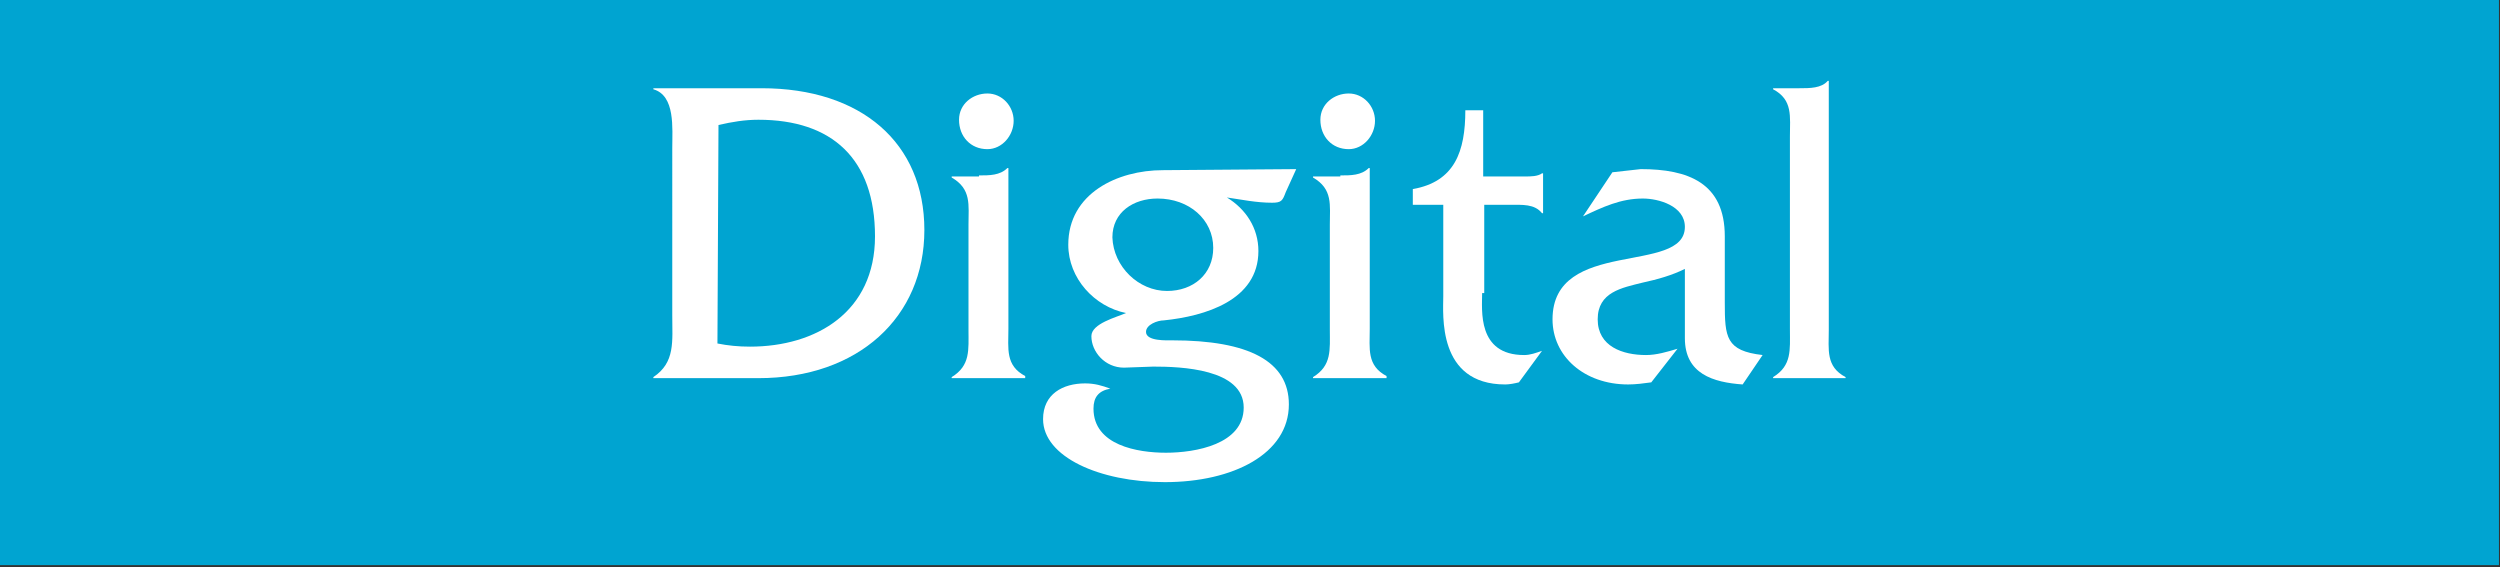
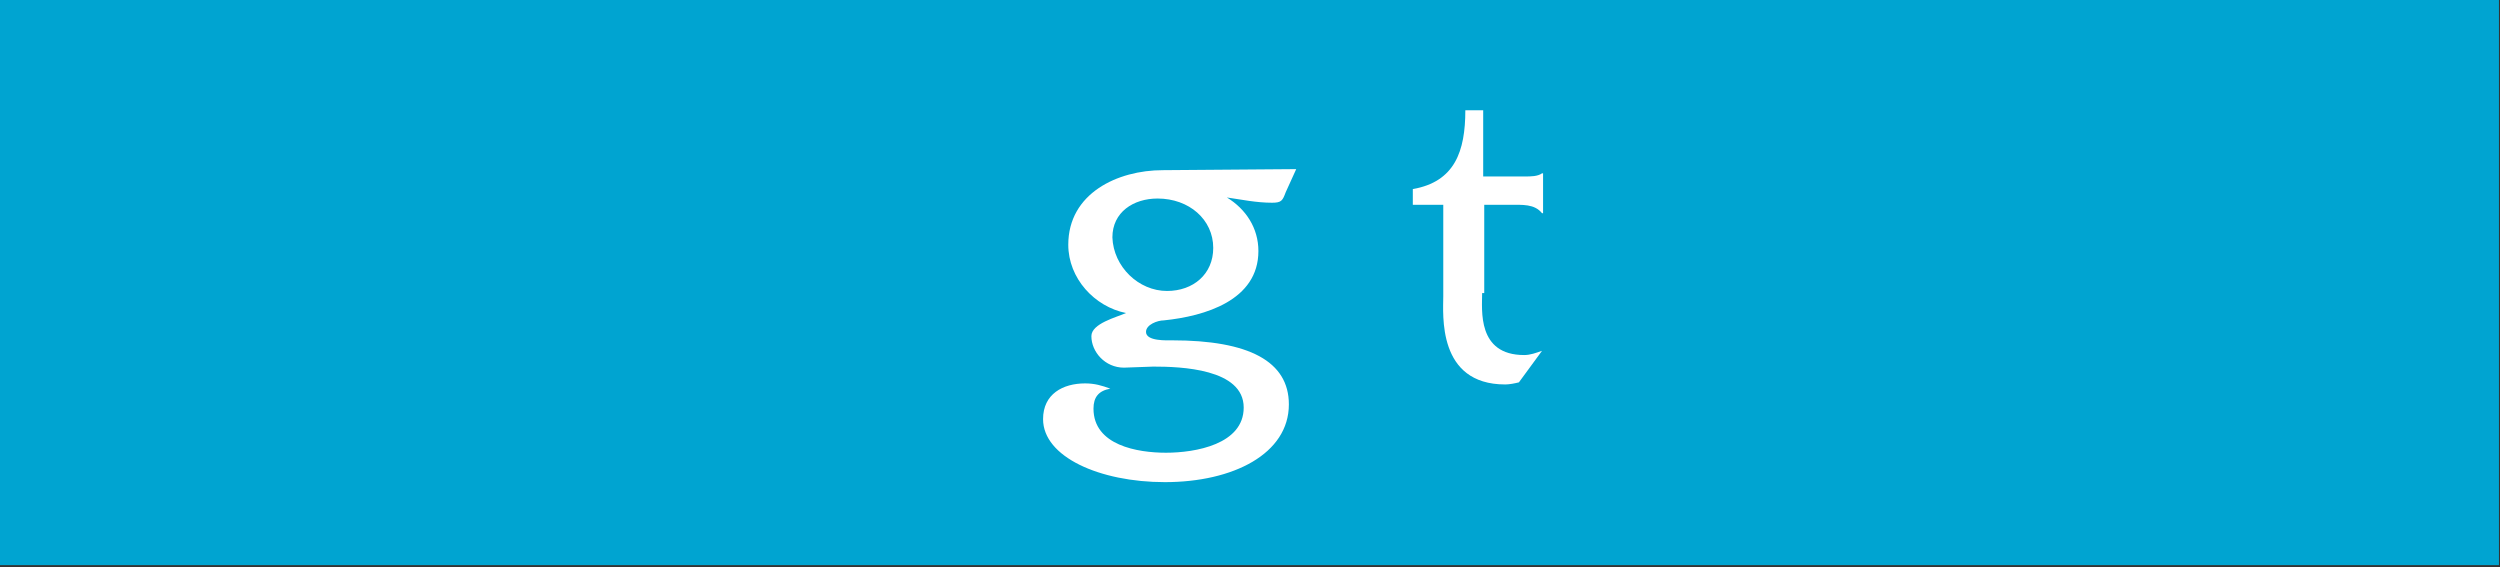
<svg xmlns="http://www.w3.org/2000/svg" version="1.1" id="Layer_1" x="0px" y="0px" viewBox="0 0 238 54" style="enable-background:new 0 0 238 54;" xml:space="preserve">
  <rect x="0" y="0" width="238" height="54" fill="#333333" stroke="none" />
  <style type="text/css">
	.st0{fill:#00A4D1;}
	.st1{fill:#FFFFFF;}
</style>
  <rect x="-0.1" y="-0.2" class="st0" width="238" height="54" />
  <g>
-     <path class="st1" d="M64,14.1c0-1.9,0.3-5-1.8-5.6V8.4h10.3C82,8.4,88,13.6,88,21.9S81.7,36,72.2,36h-10v-0.1   c2.1-1.4,1.8-3.4,1.8-5.9V14.1z M68.3,32.7c1,0.2,2,0.3,3.1,0.3c6.3,0,11.9-3.3,11.9-10.5c0-7.4-4.1-11.1-11.1-11.1   c-1.3,0-2.5,0.2-3.8,0.5L68.3,32.7L68.3,32.7z" />
-     <path class="st1" d="M93.2,16.7c1,0,2,0,2.7-0.7H96v15.3c0,1.9-0.3,3.5,1.6,4.5V36h-7v-0.1c1.8-1.1,1.6-2.6,1.6-4.5v-10   c0-1.9,0.3-3.4-1.6-4.5v-0.1h2.6V16.7z M94,14.2c-1.6,0-2.7-1.2-2.7-2.8c0-1.5,1.3-2.5,2.7-2.5c1.4,0,2.5,1.2,2.5,2.6   S95.4,14.2,94,14.2z" />
    <path class="st1" d="M123.4,16.1l-1,2.2c-0.3,0.8-0.4,1-1.3,1c-1.5,0-2.9-0.3-4.3-0.5c1.8,1.1,3,2.9,3,5.1c0,4.7-5.1,6.2-9,6.6   c-0.6,0-1.7,0.4-1.7,1.1c0,0.9,2,0.8,2.5,0.8c7.3,0,11.1,2,11.1,6.1c0,4.7-5.3,7.4-11.8,7.4c-6.2,0-11.6-2.4-11.6-6   c0-2.4,1.9-3.4,4-3.4c0.9,0,1.6,0.2,2.4,0.5c-1.1,0.2-1.6,0.8-1.6,1.9c0,3.5,4.2,4.2,6.9,4.2c2.8,0,7.4-0.8,7.4-4.3   c0-3.7-6-3.9-8.6-3.9L107,35c-1.8,0-3.1-1.5-3.1-3c0-1.2,2.4-1.8,3.3-2.2c-3-0.6-5.5-3.3-5.5-6.5c0-4.9,4.7-7.1,9-7.1L123.4,16.1   L123.4,16.1z M111.1,27.7c2.5,0,4.4-1.6,4.4-4.1c0-2.7-2.3-4.7-5.3-4.7c-2.3,0-4.3,1.3-4.3,3.7C106,25.4,108.4,27.7,111.1,27.7z" />
-     <path class="st1" d="M127.6,16.7c1,0,2,0,2.7-0.7h0.1v15.3c0,1.9-0.3,3.5,1.6,4.5V36h-7v-0.1c1.8-1.1,1.6-2.6,1.6-4.5v-10   c0-1.9,0.3-3.4-1.6-4.5v-0.1h2.6V16.7z M128.4,14.2c-1.6,0-2.7-1.2-2.7-2.8c0-1.5,1.3-2.5,2.7-2.5s2.5,1.2,2.5,2.6   S129.8,14.2,128.4,14.2z" />
    <path class="st1" d="M141.1,27.9c0,1.6-0.5,5.9,4,5.9c0.6,0,1.1-0.2,1.7-0.4l-2.2,3c-0.4,0.1-0.9,0.2-1.3,0.2   c-6.5,0-5.9-6.7-5.9-8.4v-8.7h-2.9V18c4-0.7,5-3.6,5-7.5h1.7v6.3h4c0.5,0,1.2,0,1.6-0.3h0.1v3.8h-0.1c-0.7-0.9-1.9-0.8-3-0.8h-2.5   v8.4H141.1z" />
-     <path class="st1" d="M165.9,36.6c-2.8-0.2-5.5-1-5.5-4.4v-6.6c-1.2,0.6-2.6,1-4,1.3c-2,0.5-4.3,0.9-4.3,3.5s2.4,3.4,4.6,3.4   c1,0,2-0.3,3-0.6l-2.5,3.2c-0.7,0.1-1.5,0.2-2.2,0.2c-4.2,0-7.2-2.7-7.2-6.2c0-7.8,12.6-4.2,12.6-8.8c0-2-2.5-2.7-4-2.7   c-2.1,0-3.8,0.8-5.7,1.7l2.8-4.2l2.7-0.3c4.5,0,8,1.3,8,6.4v6.3c0,3.3,0.1,4.6,3.6,5L165.9,36.6z" />
-     <path class="st1" d="M171.3,8.4c1,0,2.1,0,2.7-0.7h0.1v23.7c0,1.9-0.3,3.5,1.6,4.5V36h-6.9v-0.1c1.8-1.1,1.6-2.6,1.6-4.5V13   c0-1.9,0.3-3.5-1.6-4.5V8.4H171.3z" />
  </g>
</svg>